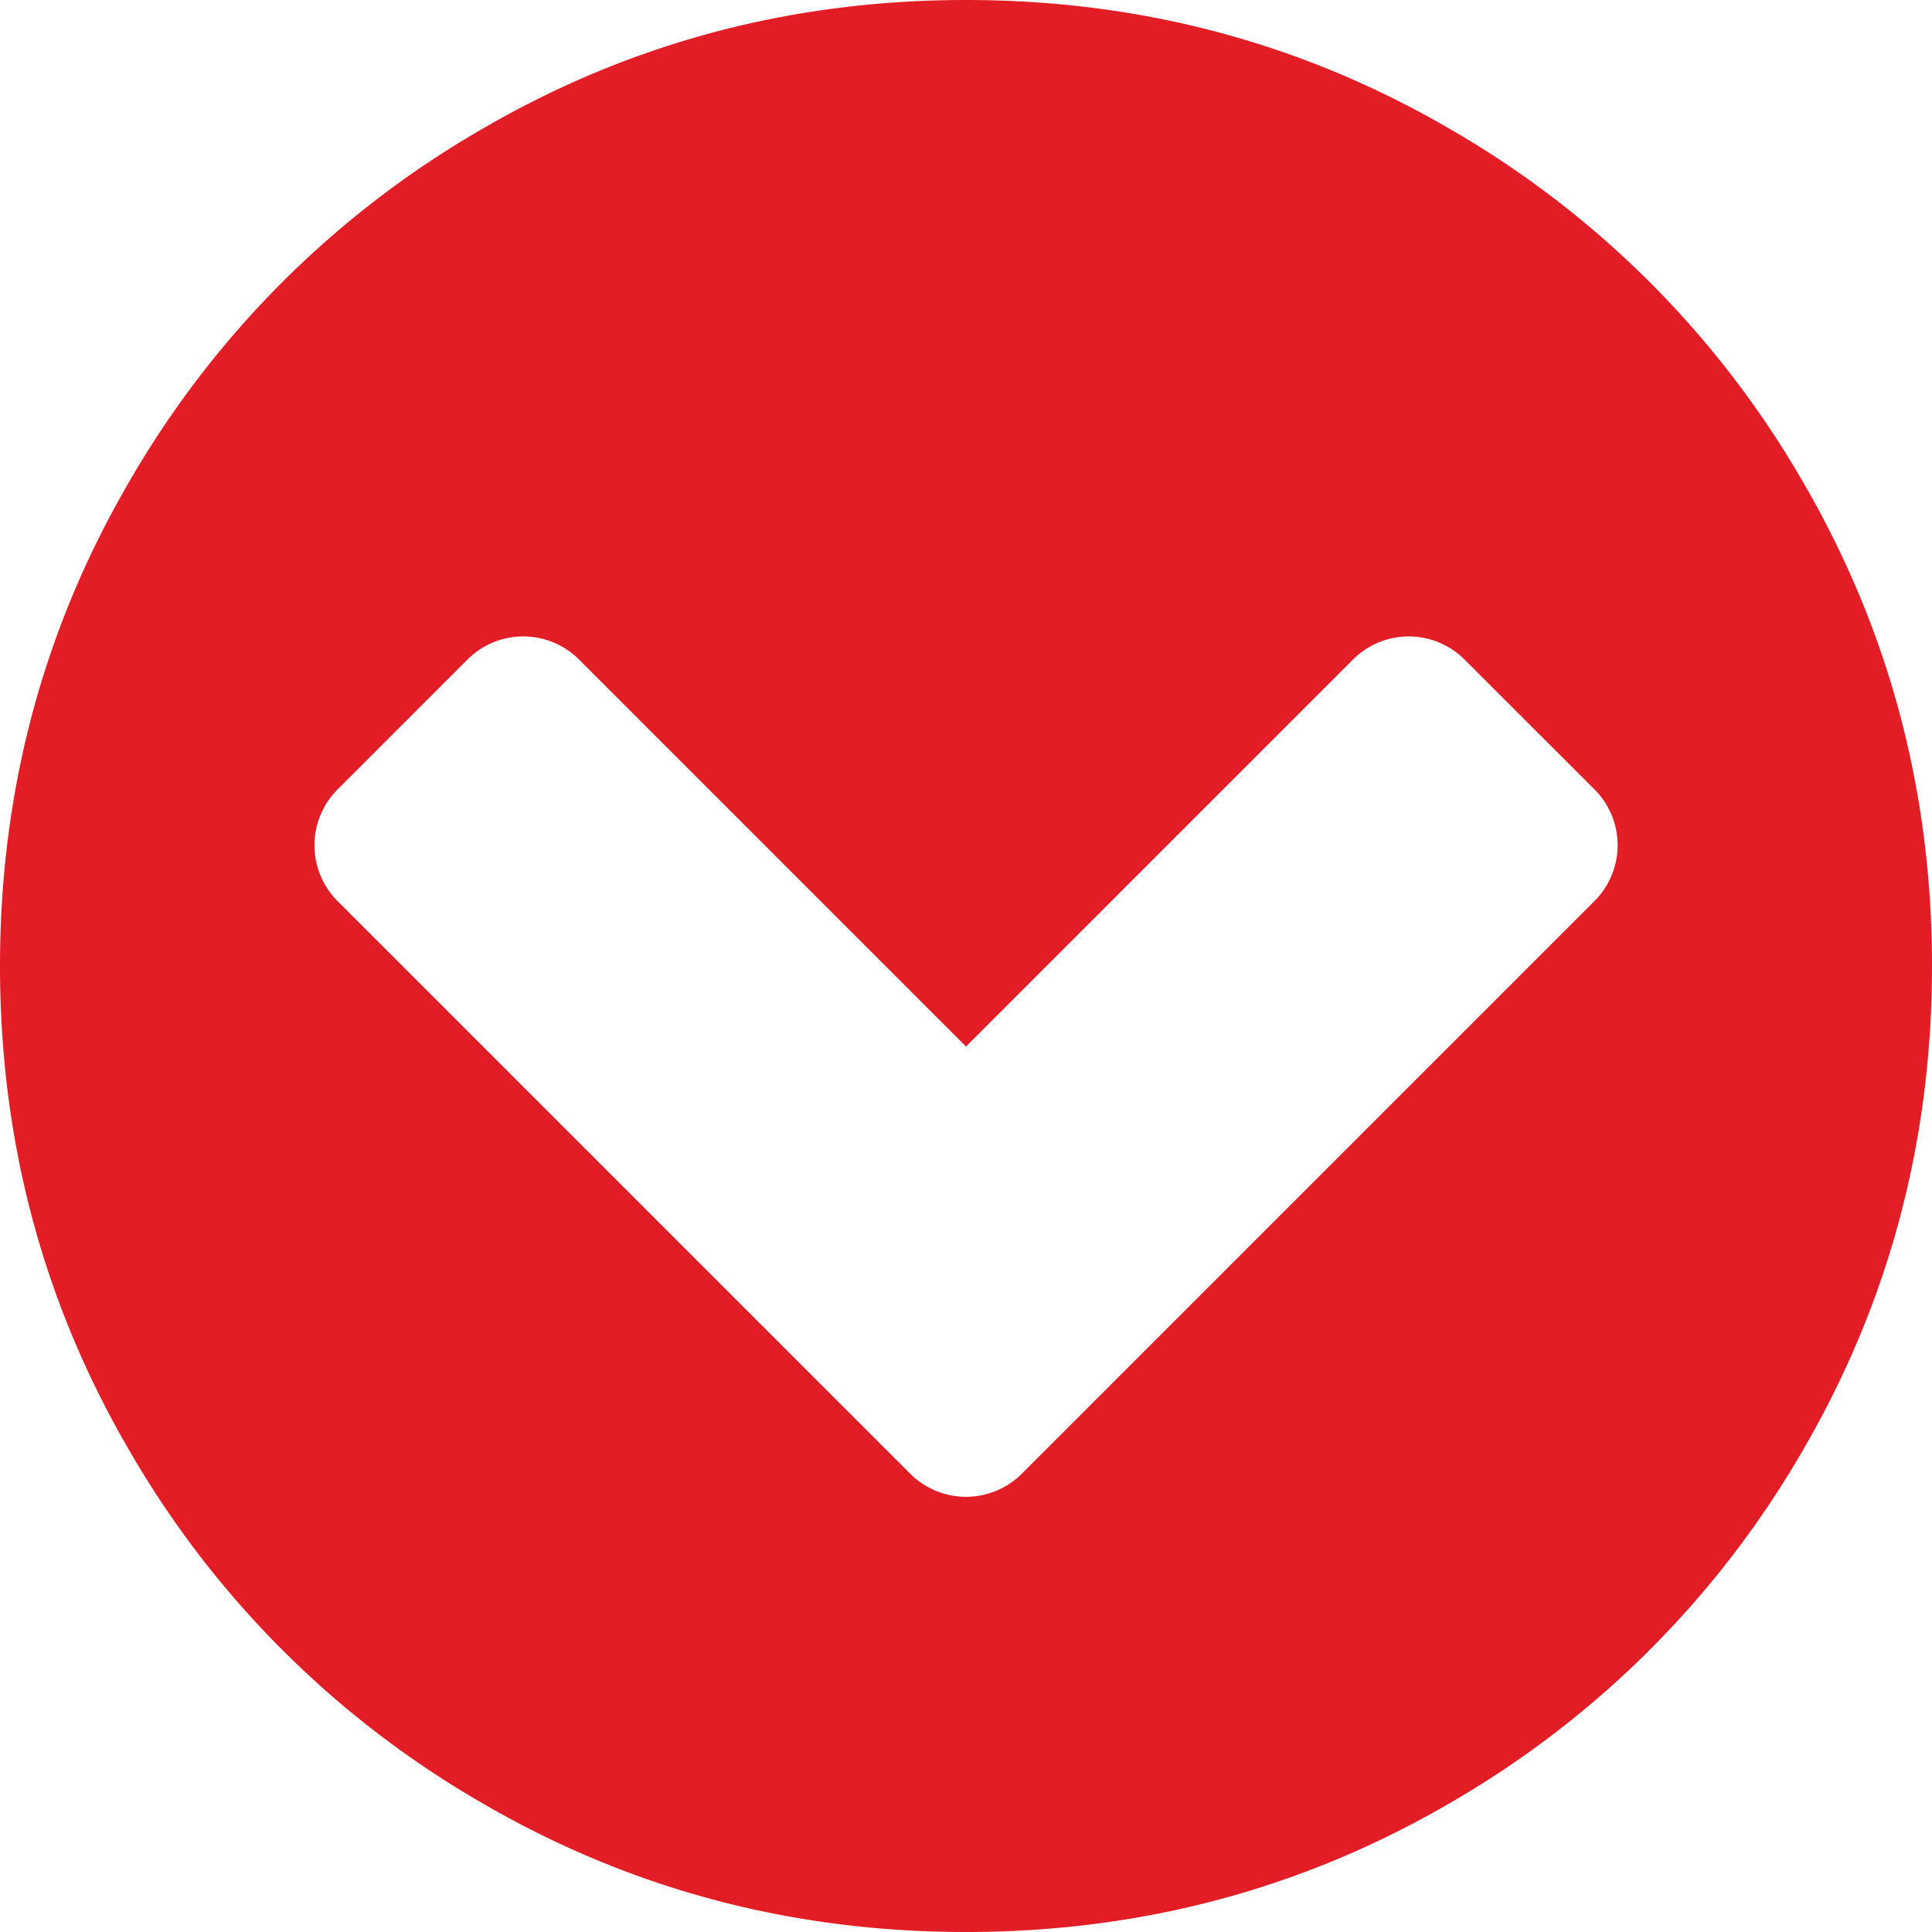
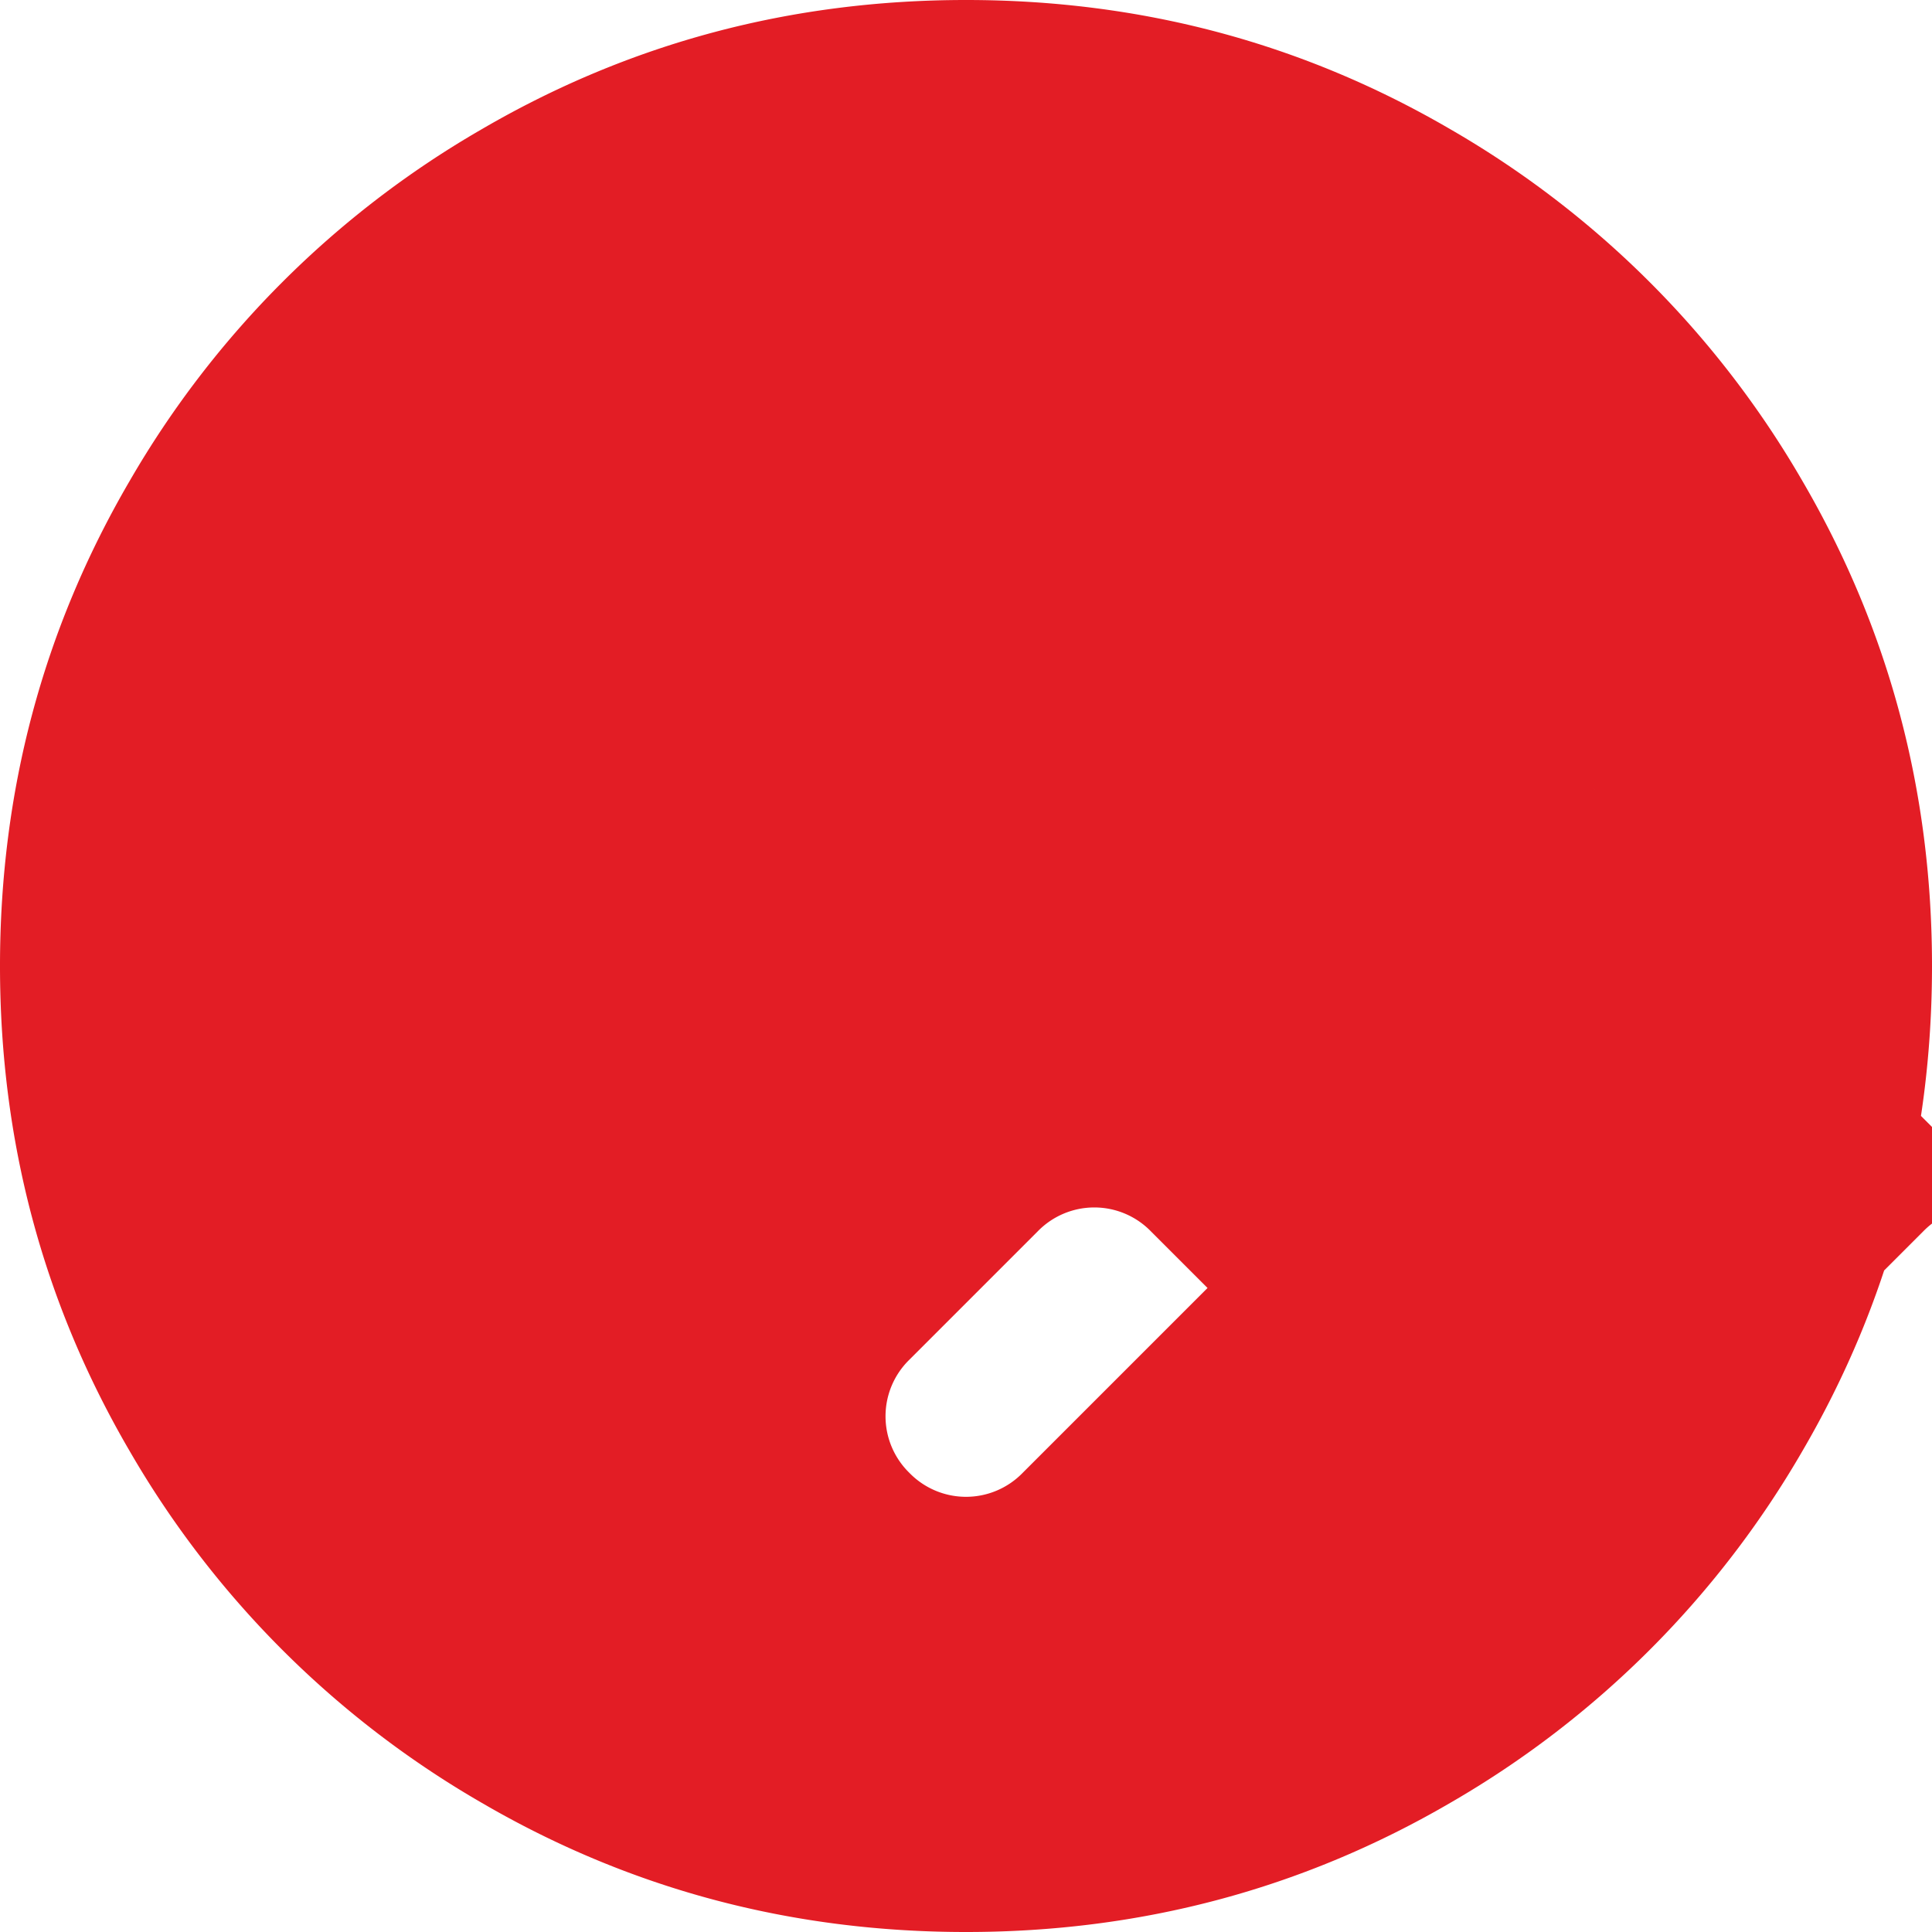
<svg xmlns="http://www.w3.org/2000/svg" id="Capa_1" data-name="Capa 1" viewBox="0 0 438.53 438.53" width="438.53" height="438.53" x="0" y="0">
  <defs>
    <style>.cls-1{fill:#e31d25;}</style>
  </defs>
  <title>chevron_red</title>
-   <path class="cls-1" d="M409.13,109.2a218.26,218.26,0,0,0-79.8-79.79Q278.95,0,219.27,0T109.21,29.41a218.26,218.26,0,0,0-79.8,79.79Q0,159.6,0,219.27T29.41,329.33a218.29,218.29,0,0,0,79.8,79.8q50.39,29.4,110.06,29.4t110.06-29.4a218.36,218.36,0,0,0,79.8-79.8q29.4-50.4,29.4-110.06T409.13,109.2Zm-47.4,95.51L232.12,334.32a17.92,17.92,0,0,1-25.7,0L76.8,204.71a17.94,17.94,0,0,1,0-25.7l29.12-29.12a17.92,17.92,0,0,1,25.7,0l87.65,87.65,87.65-87.65a17.91,17.91,0,0,1,25.69,0L361.74,179a17.91,17.91,0,0,1,0,25.7Z" />
+   <path class="cls-1" d="M409.13,109.2a218.26,218.26,0,0,0-79.8-79.79Q278.95,0,219.27,0T109.21,29.41a218.26,218.26,0,0,0-79.8,79.79Q0,159.6,0,219.27T29.41,329.33a218.29,218.29,0,0,0,79.8,79.8q50.39,29.4,110.06,29.4t110.06-29.4a218.36,218.36,0,0,0,79.8-79.8q29.4-50.4,29.4-110.06T409.13,109.2Zm-47.4,95.51L232.12,334.32a17.92,17.92,0,0,1-25.7,0a17.94,17.94,0,0,1,0-25.7l29.12-29.12a17.92,17.92,0,0,1,25.7,0l87.65,87.65,87.65-87.65a17.91,17.91,0,0,1,25.69,0L361.74,179a17.91,17.91,0,0,1,0,25.7Z" />
</svg>